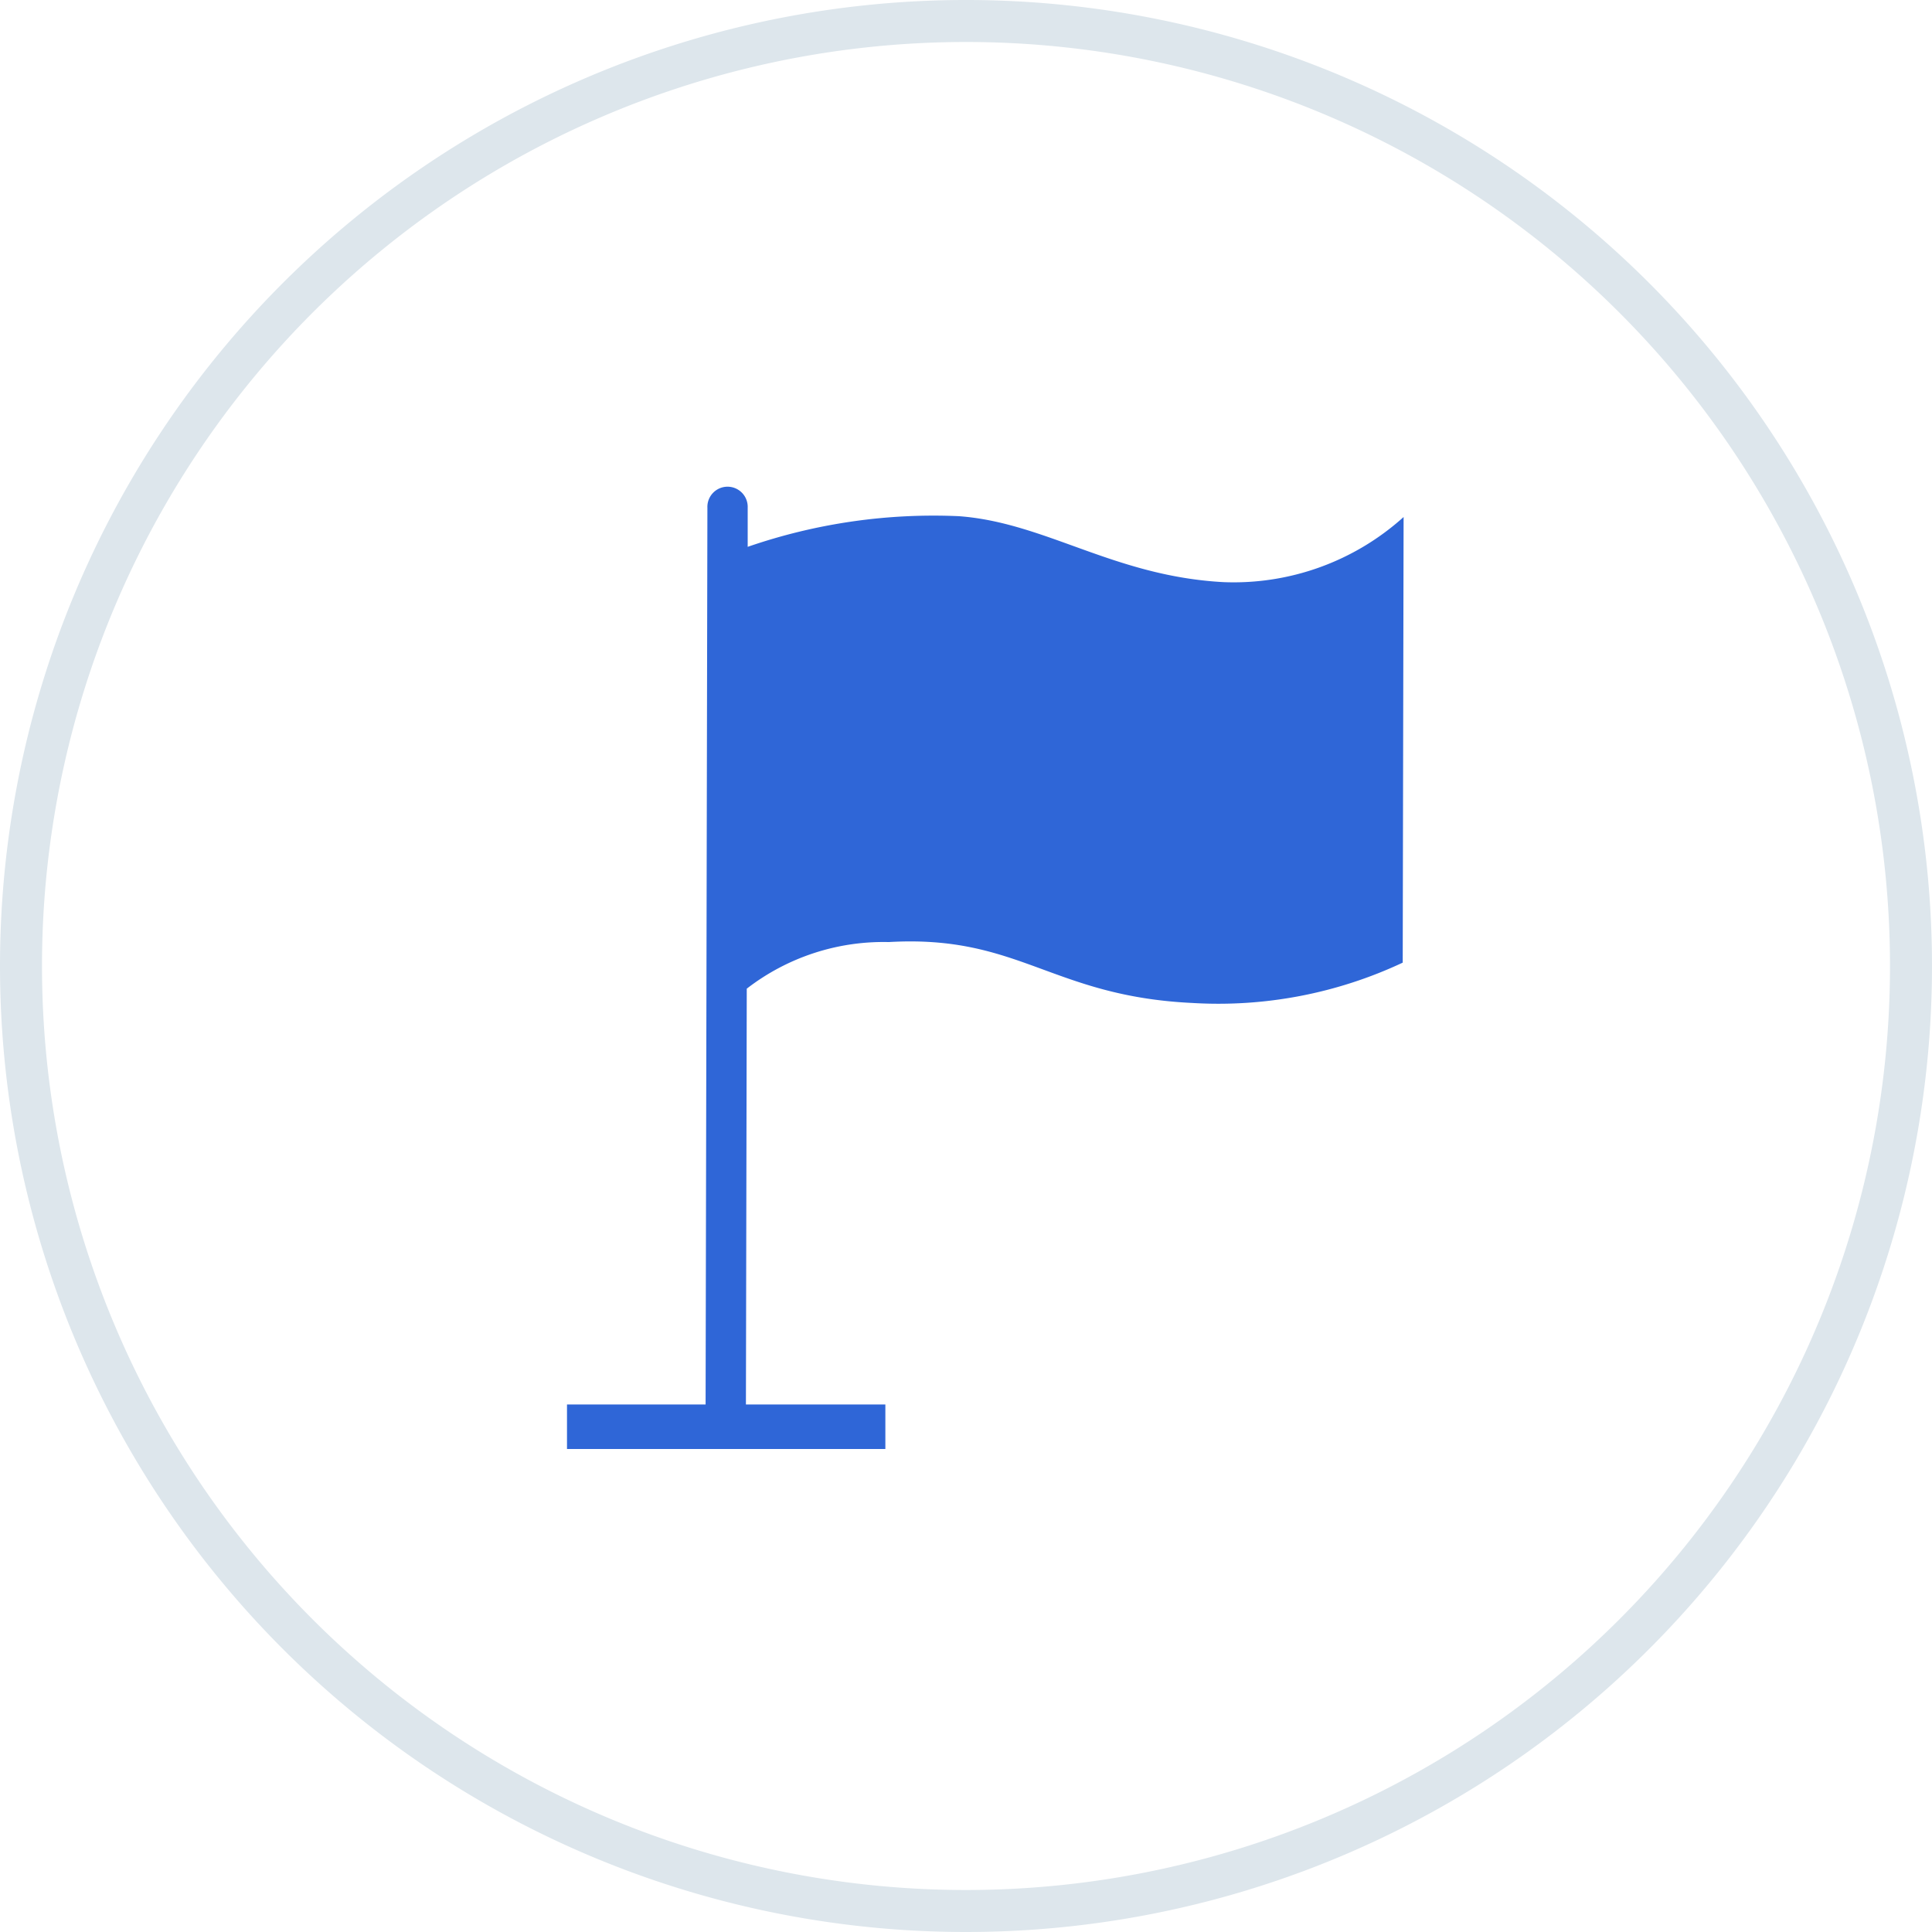
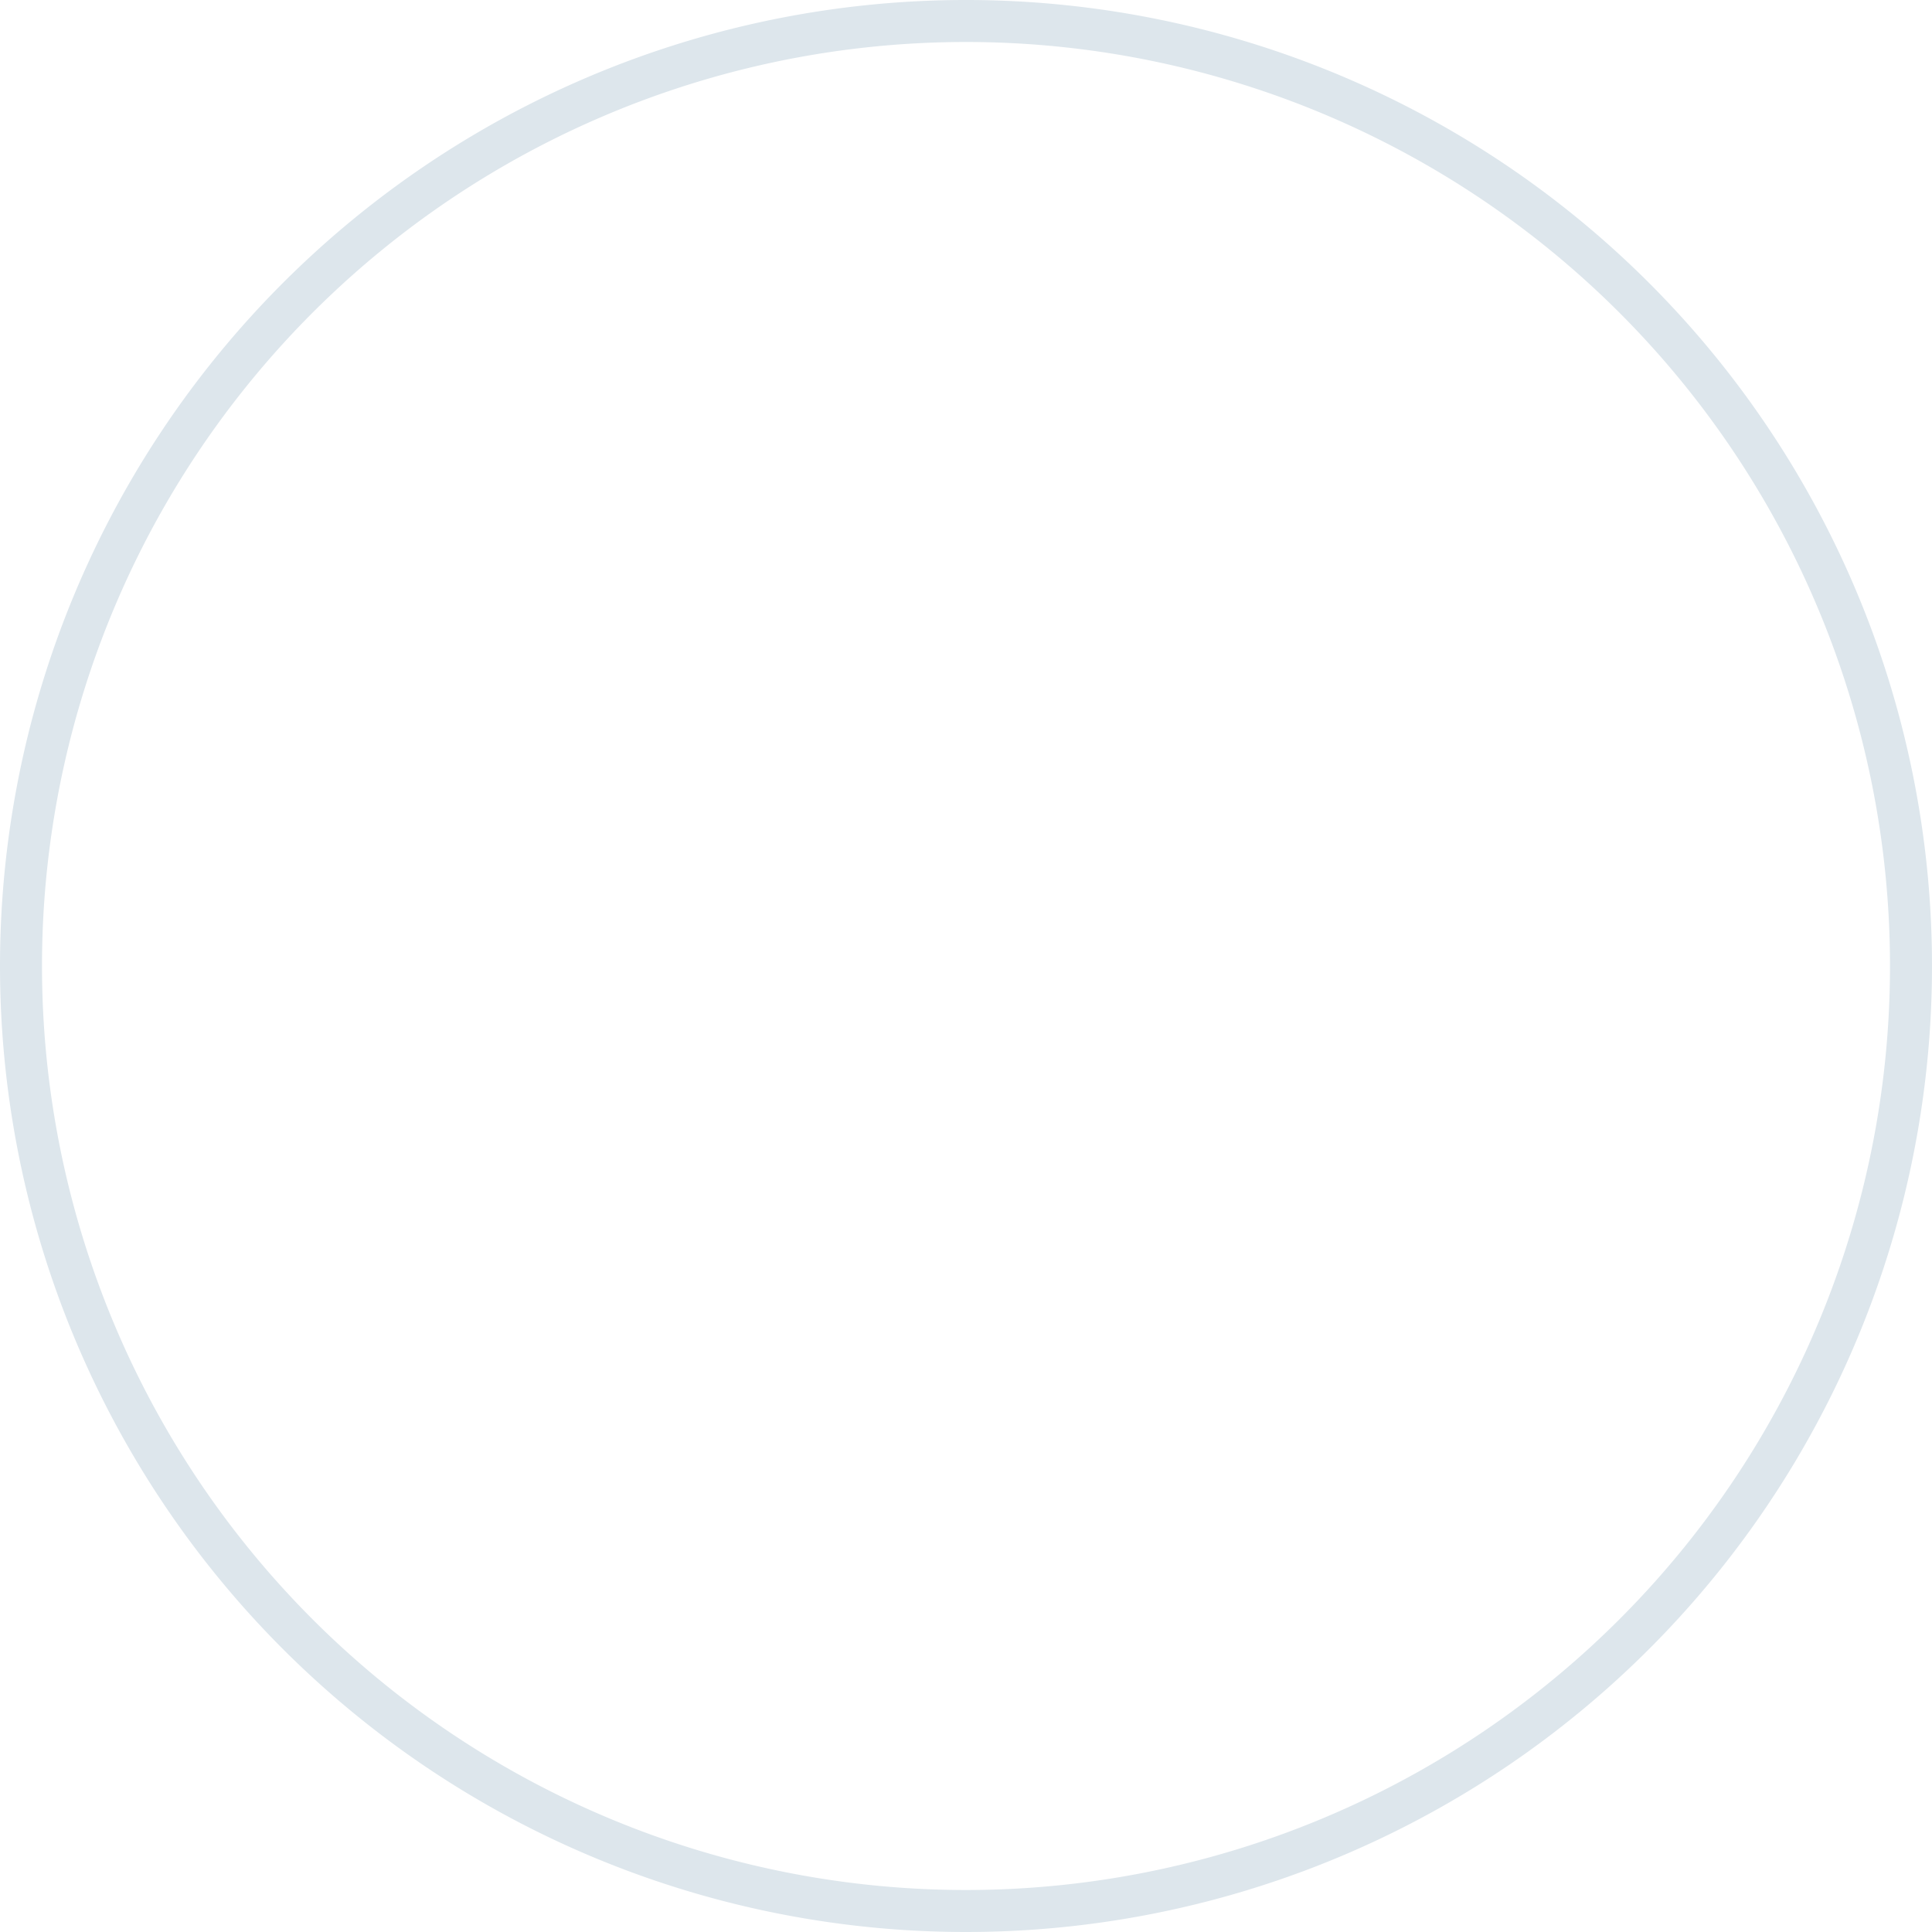
<svg xmlns="http://www.w3.org/2000/svg" id="icon_3_copy" data-name="icon_3 copy" width="46" height="46" viewBox="0 0 46 46">
  <defs>
    <style>
      .cls-1 {
        fill: none;
        stroke: #dde6ec;
        stroke-width: 1px;
      }

      .cls-1, .cls-2 {
        fill-rule: evenodd;
      }

      .cls-2 {
        fill: #2f66d7;
      }
    </style>
  </defs>
  <path id="Oval_22" data-name="Oval 22" class="cls-1" d="M351,4062.5a22.5,22.5,0,1,1,22.5,22.5A22.5,22.5,0,0,1,351,4062.5Z" transform="translate(-350.5 -4039.5)" />
-   <path id="Fill_1" data-name="Fill 1" class="cls-2" d="M379.624,4053.36a6.041,6.041,0,0,0,4.295-1.55l-0.021,10.61a10.328,10.328,0,0,1-5.013.96c-3.35-.16-4.118-1.63-7.223-1.45a5.32,5.32,0,0,0-3.382,1.11l-0.02,9.9h3.32V4074H364v-1.06h3.3l0.043-21.35a0.48,0.48,0,1,1,.959,0l0,0.93a13.548,13.548,0,0,1,5.025-.73c2.065,0.15,3.695,1.43,6.3,1.57" transform="translate(-350.5 -4039.5)" />
</svg>